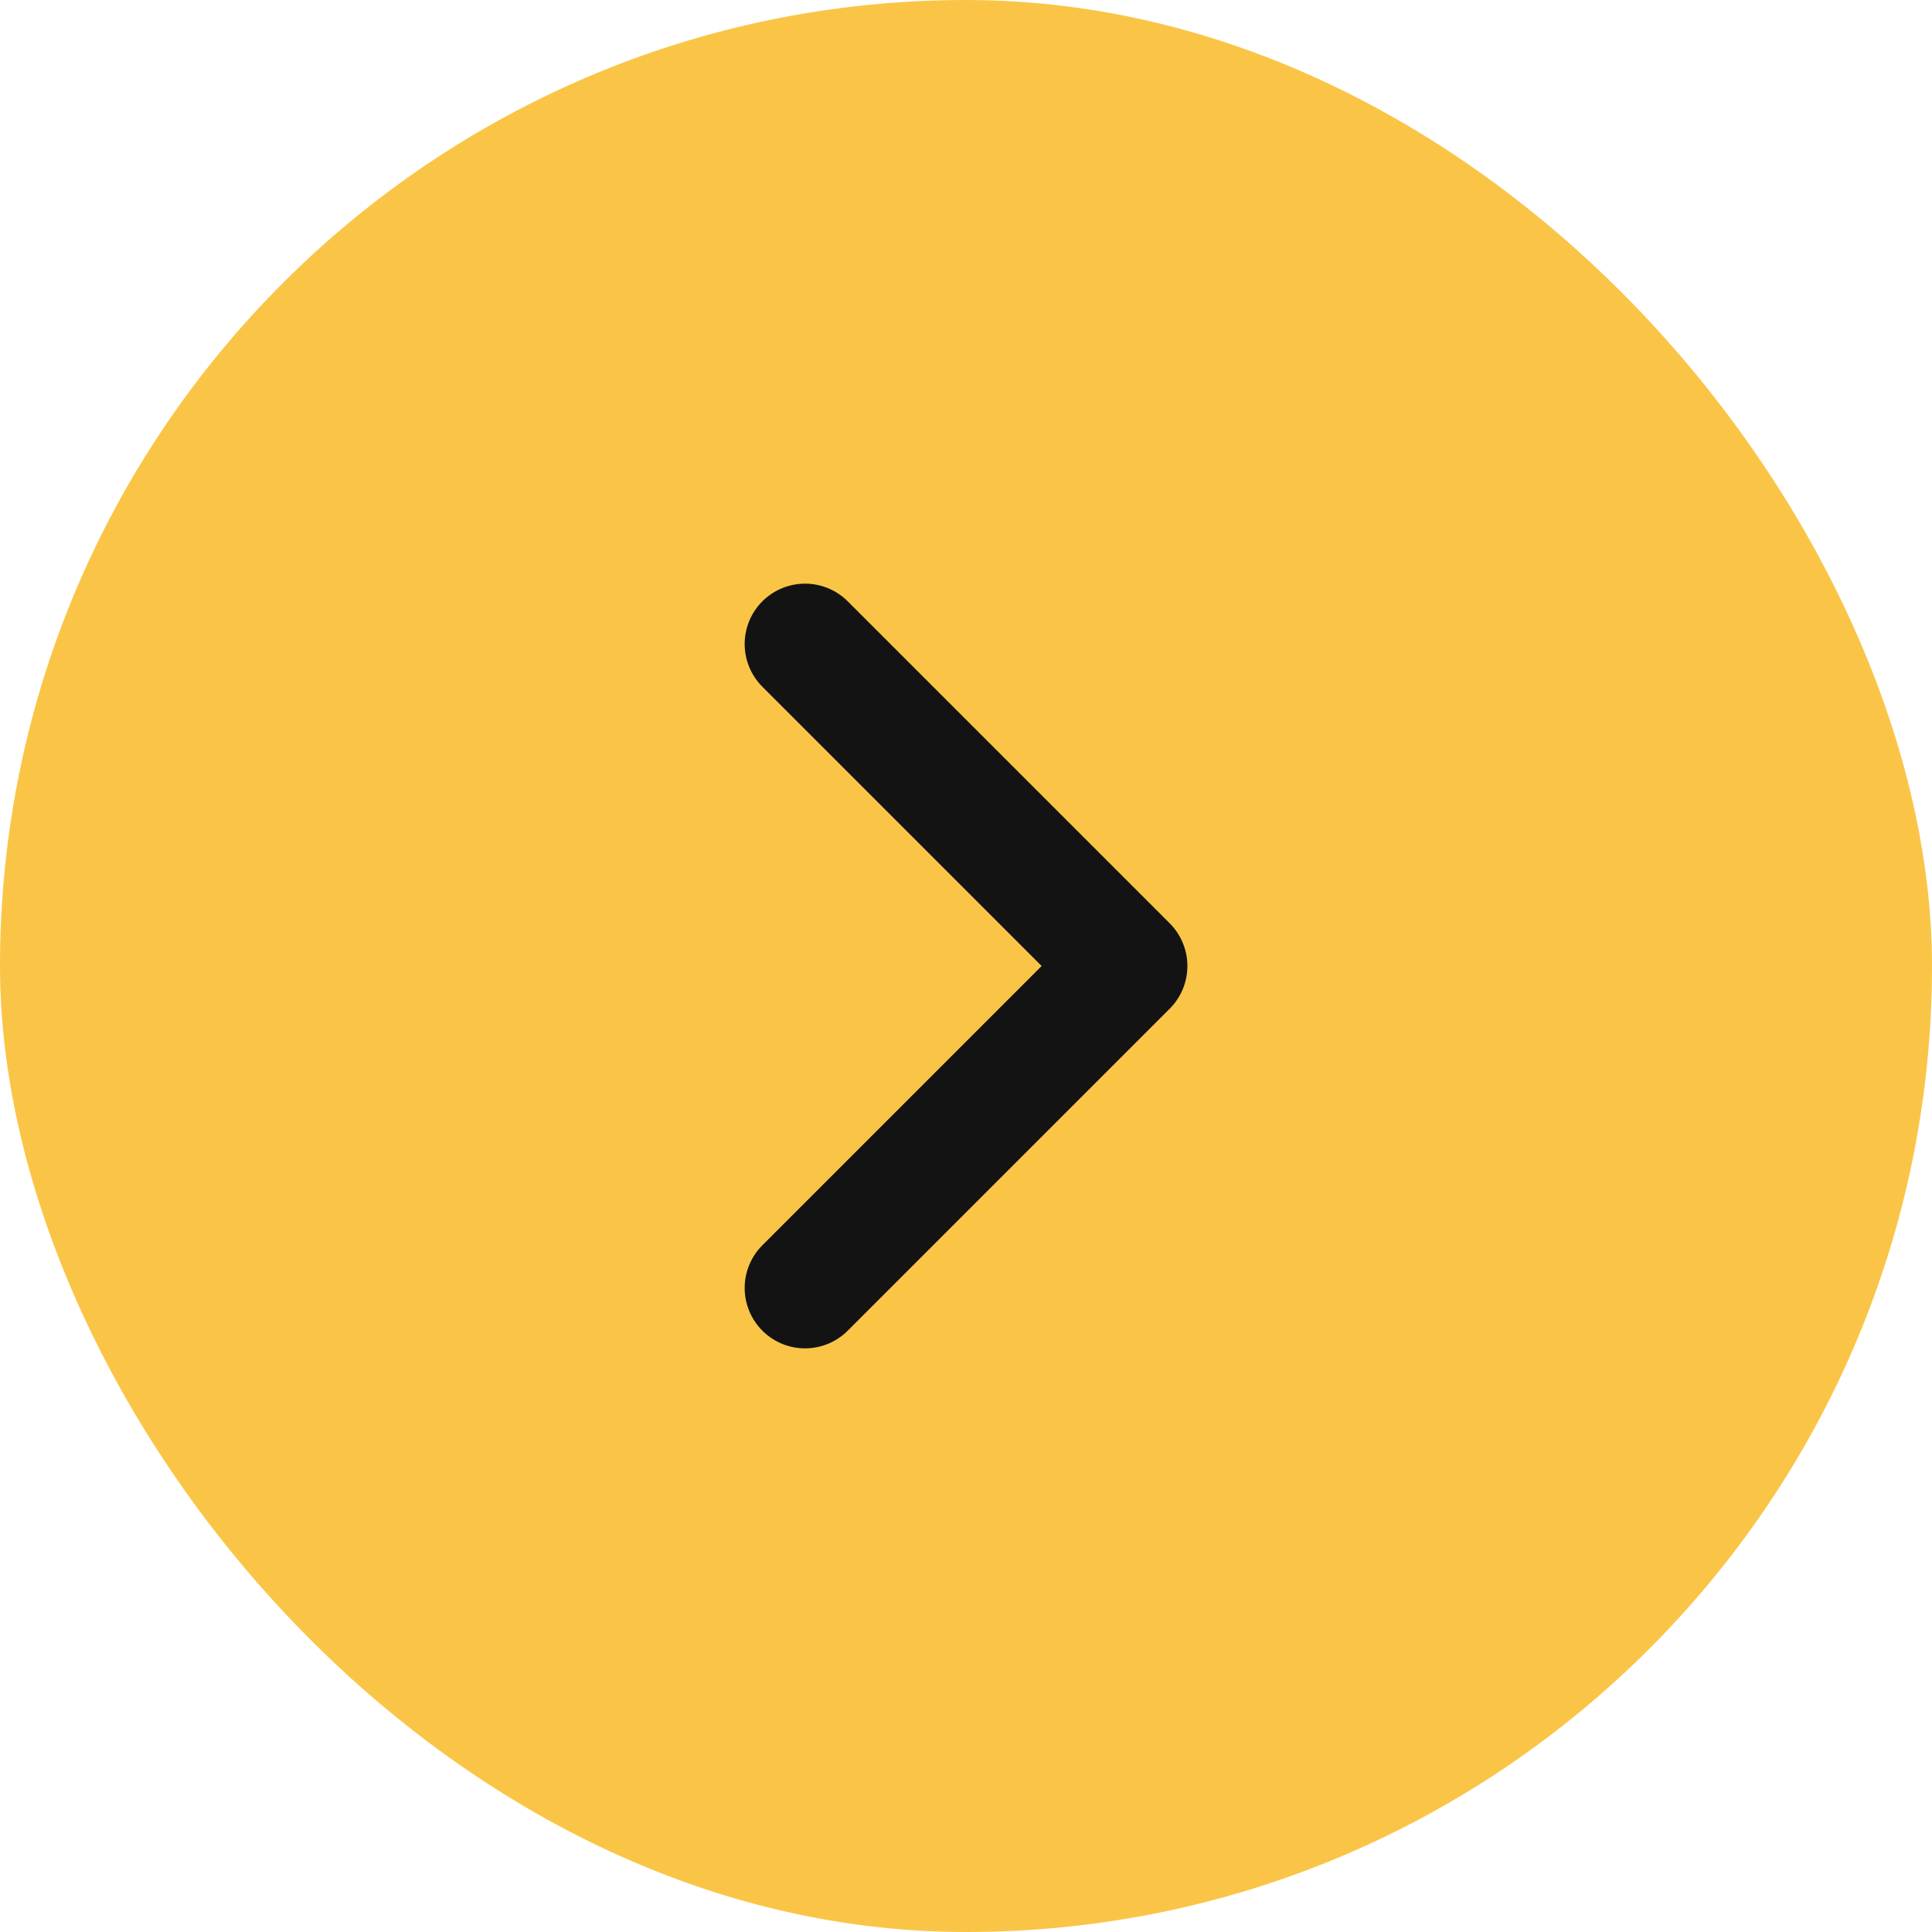
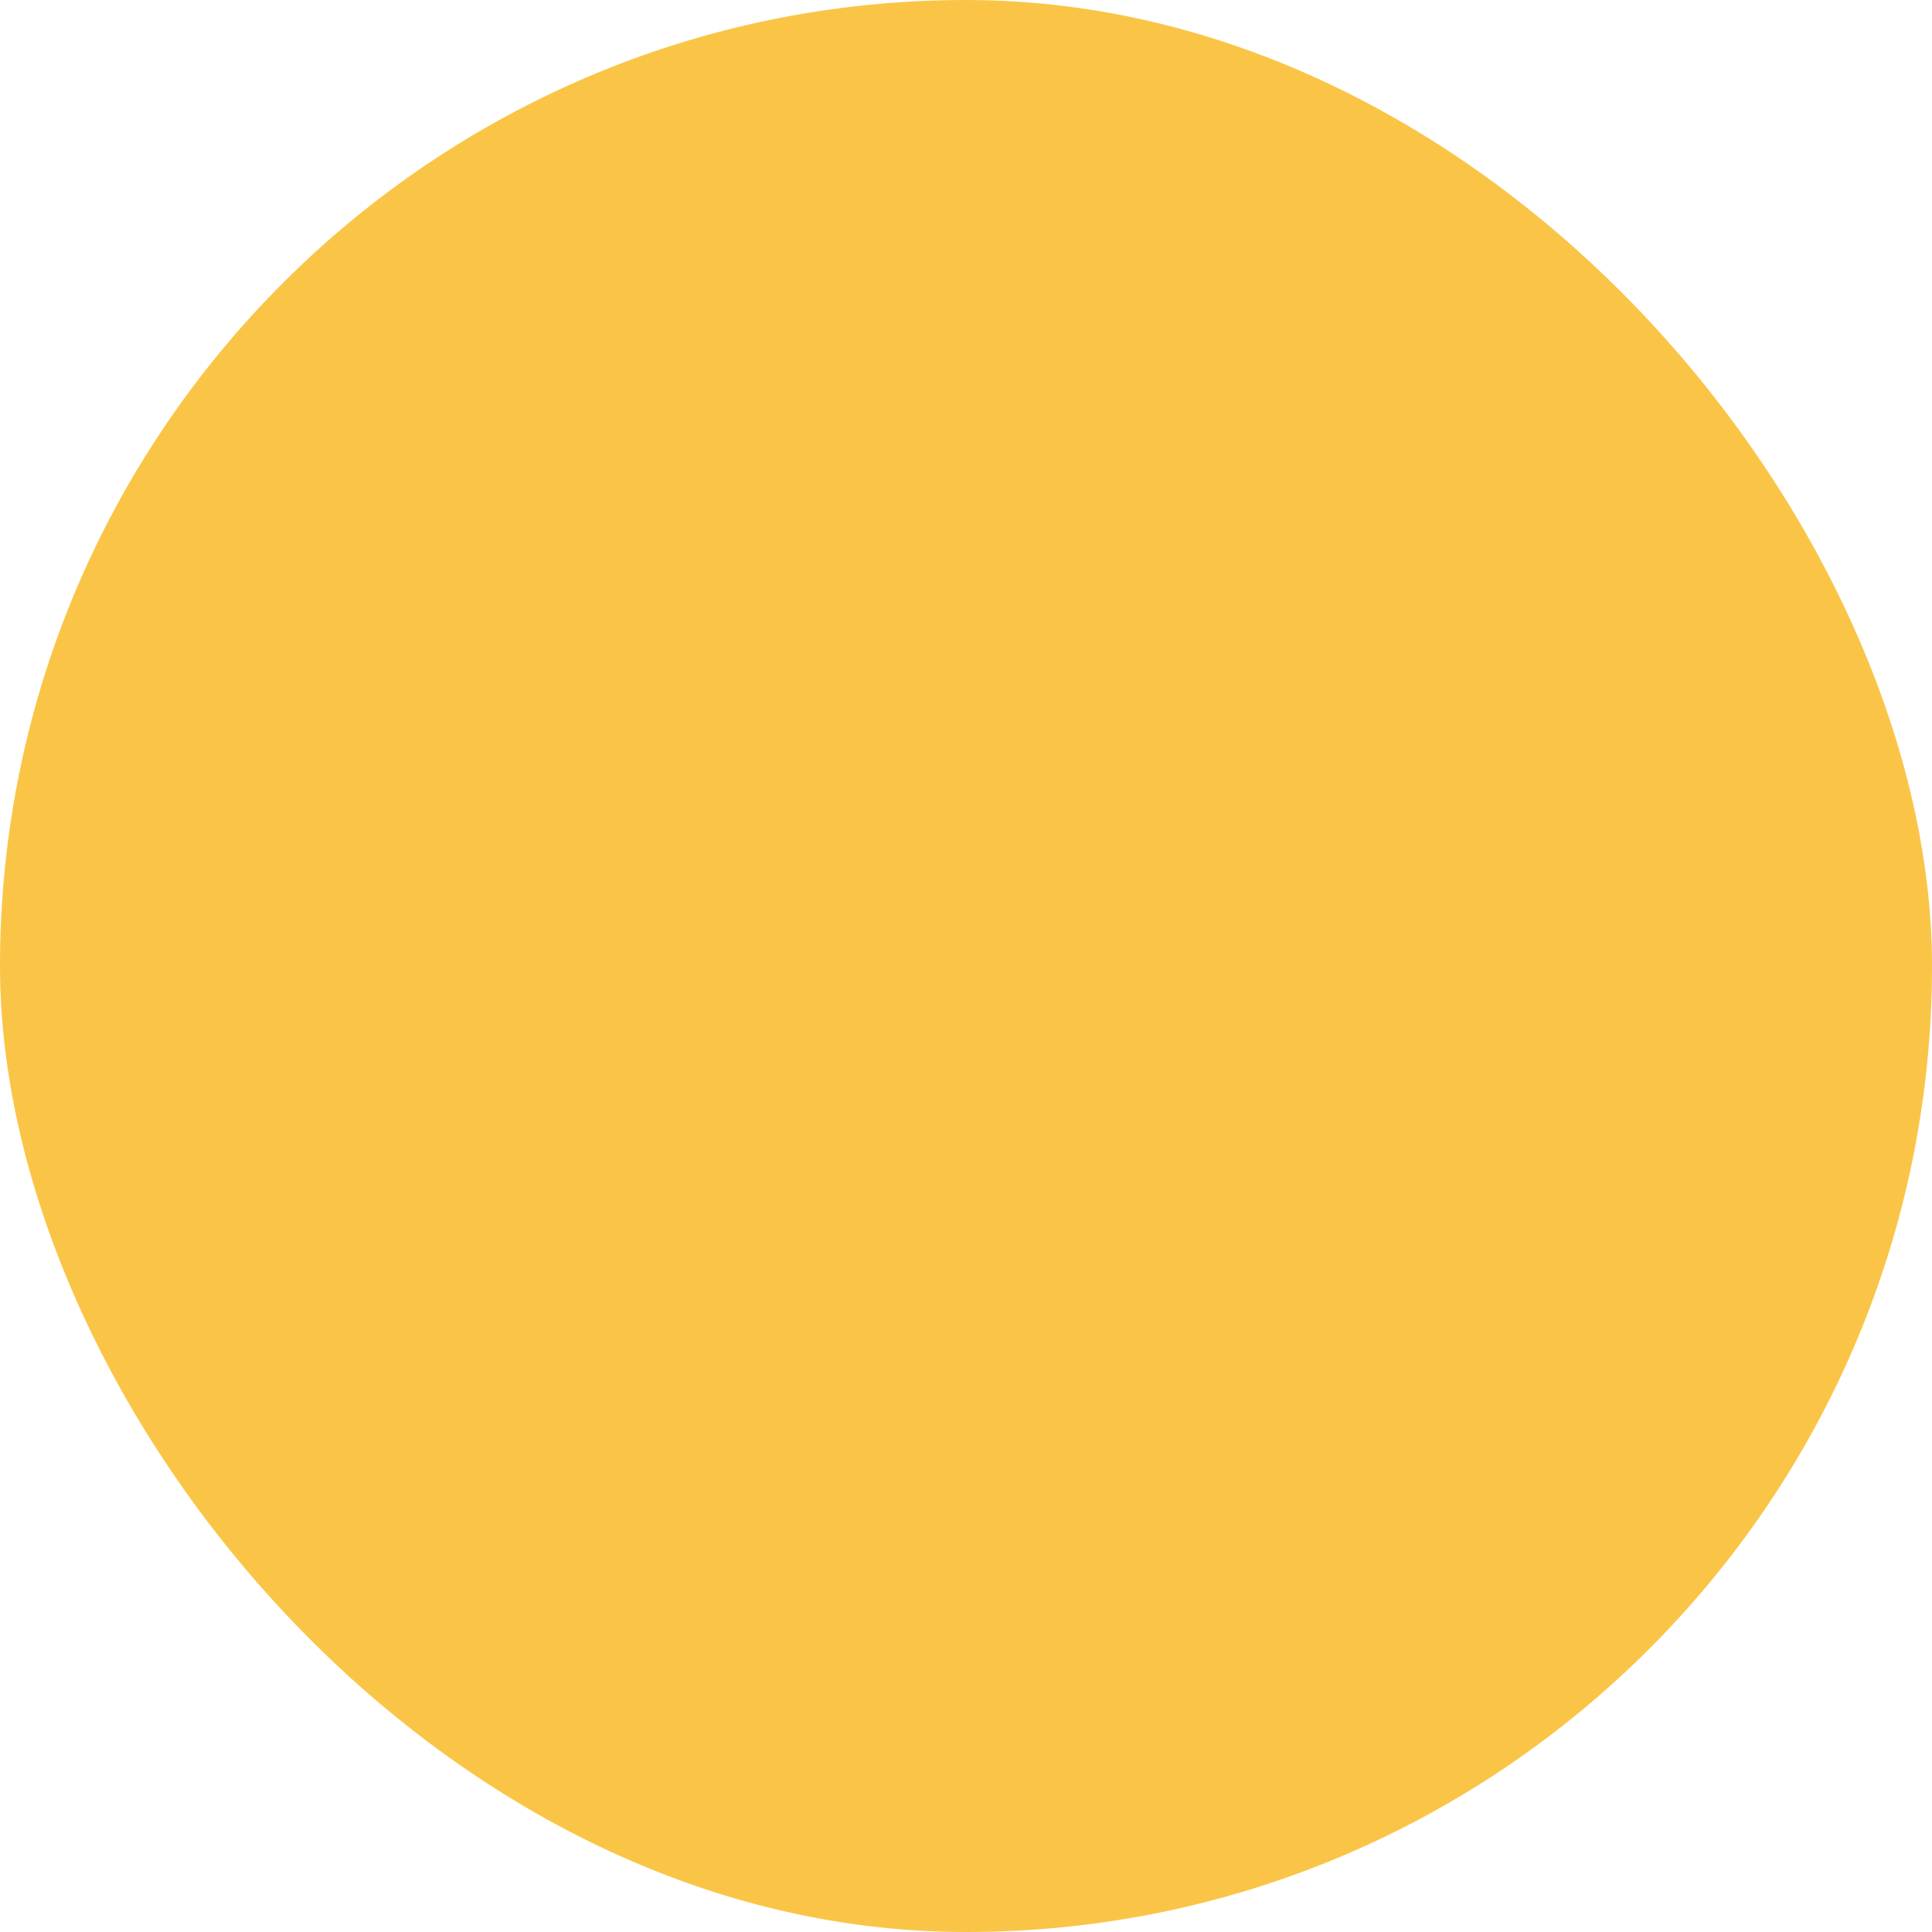
<svg xmlns="http://www.w3.org/2000/svg" width="32" height="32" viewBox="0 0 32 32" fill="none">
  <rect width="32" height="32" rx="16" fill="#FAC547" />
-   <path d="M13.334 21.333L18.667 16L13.334 10.667" stroke="#131313" stroke-width="2" stroke-linecap="round" stroke-linejoin="round" />
</svg>